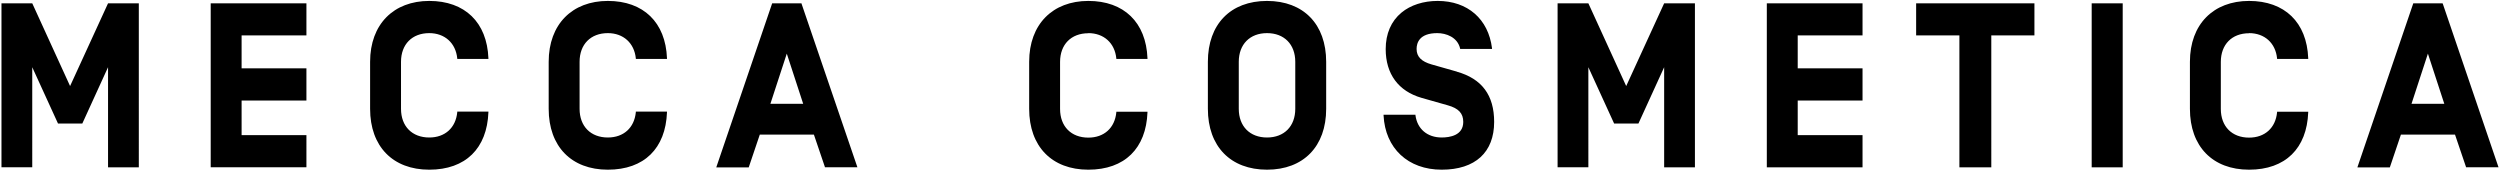
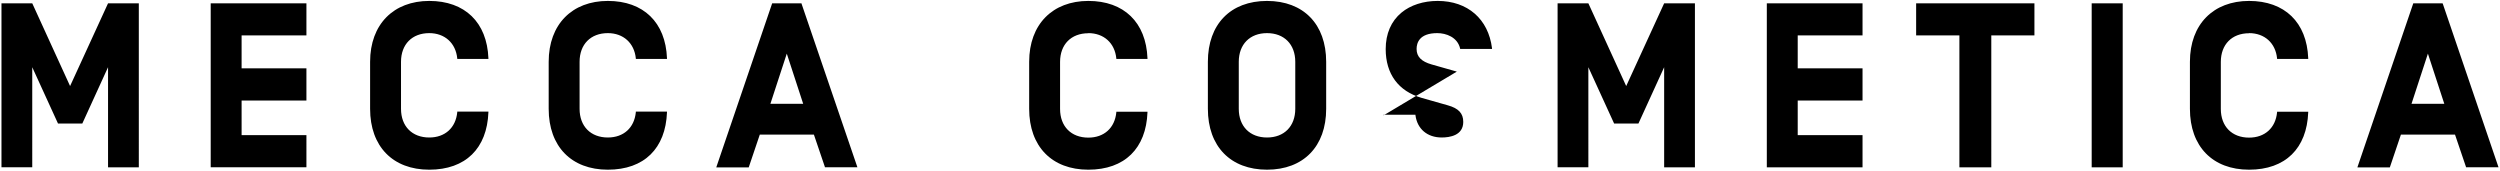
<svg xmlns="http://www.w3.org/2000/svg" viewBox="0 0 337 23">
-   <path d="M7.815 16.653h3.28l3.469-7.594v13.493h4.148V.448h-4.148L9.447 11.602 4.364.482 4.347.447H.199v22.104h4.148V9.06l3.45 7.543zM41.306 18.213h-8.738V13.55h8.738v-4.34h-8.738v-4.44h8.738V.447H28.403v22.104h12.903zM65.837 15.128v-.085h-4.199v.085c-.204 2.102-1.649 3.407-3.774 3.407-2.312 0-3.808-1.509-3.808-3.865V8.33c0-2.356 1.496-3.865 3.808-3.865 2.091 0 3.57 1.34 3.774 3.407v.068h4.2v-.085c-.188-4.848-3.18-7.73-7.974-7.73s-7.973 3.137-7.973 8.205v6.34c0 5.068 3.06 8.204 7.973 8.204s7.786-2.881 7.973-7.73zM89.908 15.128v-.085H85.71v.085c-.204 2.102-1.649 3.407-3.774 3.407-2.312 0-3.808-1.509-3.808-3.865V8.33c0-2.356 1.496-3.865 3.808-3.865 2.091 0 3.57 1.34 3.774 3.407v.068h4.2v-.085c-.188-4.848-3.18-7.73-7.974-7.73s-7.973 3.137-7.973 8.205v6.34c0 5.068 3.06 8.204 7.973 8.204s7.786-2.881 7.973-7.73zM108.048.498v-.05h-3.96L96.59 22.45l-.034.118h4.37l1.495-4.424h7.293l1.48 4.357v.05h4.385zm.221 13.494h-4.42l2.21-6.764zM146.705 4.465c2.092 0 3.571 1.34 3.775 3.407v.068h4.2v-.085c-.188-4.848-3.18-7.73-7.975-7.73-4.794 0-7.973 3.137-7.973 8.205v6.34c0 5.068 3.06 8.204 7.973 8.204s7.787-2.881 7.974-7.73v-.084h-4.199v.085c-.204 2.102-1.649 3.407-3.775 3.407-2.312 0-3.808-1.509-3.808-3.865v-6.34c0-2.356 1.496-3.865 3.808-3.865zM170.795.126c-4.913 0-7.973 3.136-7.973 8.204v6.34c0 5.068 3.06 8.204 7.973 8.204s7.973-3.136 7.973-8.204V8.33c0-5.068-3.06-8.204-7.973-8.204m-3.808 8.204c0-2.356 1.496-3.865 3.808-3.865s3.808 1.509 3.808 3.865v6.34c0 2.356-1.496 3.865-3.808 3.865s-3.808-1.509-3.808-3.865zM196.38 9.652l-3.4-.966c-1.377-.39-2.023-1.05-2.023-2.085 0-.797.357-2.136 2.788-2.136 1.19 0 2.72.543 3.077 2.068v.068h4.301v-.102c-.493-3.932-3.28-6.373-7.327-6.373-1.92 0-3.655.559-4.879 1.576-1.394 1.153-2.125 2.848-2.125 4.916 0 3.356 1.717 5.679 4.845 6.577l3.52 1c1.461.407 2.09 1.085 2.09 2.238 0 1.83-1.819 2.102-2.907 2.102-1.938 0-3.298-1.153-3.536-3v-.068h-4.3v.084c.22 4.442 3.297 7.323 7.836 7.323 4.54 0 7.072-2.356 7.072-6.441 0-3.594-1.649-5.814-5.015-6.764zM219.211 11.602 214.128.482l-.017-.034h-4.148v22.104h4.148V9.06l3.451 7.543.017.051h3.281l3.468-7.594v13.493h4.148V.448h-4.148zM238.167 22.552h12.903v-4.34h-8.738v-4.66h8.738v-4.34h-8.738V4.77h8.738V.448h-12.903zM258.295 4.77h5.831v17.782h4.301V4.77h5.814V.448h-15.946zM286.141.448h-4.182v22.104h4.182zM303.175 4.465c2.091 0 3.57 1.34 3.774 3.407v.068h4.2v-.085c-.188-4.848-3.18-7.73-7.974-7.73s-7.973 3.137-7.973 8.205v6.34c0 5.068 3.06 8.204 7.973 8.204s7.786-2.881 7.973-7.73v-.084h-4.199v.085c-.204 2.102-1.649 3.407-3.774 3.407-2.312 0-3.808-1.509-3.808-3.865v-6.34c0-2.356 1.496-3.865 3.808-3.865zM329.27.498v-.05h-3.96l-7.498 22.003-.034.118h4.37l1.495-4.424h7.293l1.48 4.357v.05h4.385L329.287.498zm.221 13.494h-4.42l2.21-6.764z" />
+   <path d="M7.815 16.653h3.28l3.469-7.594v13.493h4.148V.448h-4.148L9.447 11.602 4.364.482 4.347.447H.199v22.104h4.148V9.06l3.45 7.543zM41.306 18.213h-8.738V13.55h8.738v-4.34h-8.738v-4.44h8.738V.447H28.403v22.104h12.903zM65.837 15.128v-.085h-4.199v.085c-.204 2.102-1.649 3.407-3.774 3.407-2.312 0-3.808-1.509-3.808-3.865V8.33c0-2.356 1.496-3.865 3.808-3.865 2.091 0 3.57 1.34 3.774 3.407v.068h4.2v-.085c-.188-4.848-3.18-7.73-7.974-7.73s-7.973 3.137-7.973 8.205v6.34c0 5.068 3.06 8.204 7.973 8.204s7.786-2.881 7.973-7.73zM89.908 15.128v-.085H85.71v.085c-.204 2.102-1.649 3.407-3.774 3.407-2.312 0-3.808-1.509-3.808-3.865V8.33c0-2.356 1.496-3.865 3.808-3.865 2.091 0 3.57 1.34 3.774 3.407v.068h4.2v-.085c-.188-4.848-3.18-7.73-7.974-7.73s-7.973 3.137-7.973 8.205v6.34c0 5.068 3.06 8.204 7.973 8.204s7.786-2.881 7.973-7.73zM108.048.498v-.05h-3.96L96.59 22.45l-.034.118h4.37l1.495-4.424h7.293l1.48 4.357v.05h4.385zm.221 13.494h-4.42l2.21-6.764zM146.705 4.465c2.092 0 3.571 1.34 3.775 3.407v.068h4.2v-.085c-.188-4.848-3.18-7.73-7.975-7.73-4.794 0-7.973 3.137-7.973 8.205v6.34c0 5.068 3.06 8.204 7.973 8.204s7.787-2.881 7.974-7.73v-.084h-4.199v.085c-.204 2.102-1.649 3.407-3.775 3.407-2.312 0-3.808-1.509-3.808-3.865v-6.34c0-2.356 1.496-3.865 3.808-3.865zM170.795.126c-4.913 0-7.973 3.136-7.973 8.204v6.34c0 5.068 3.06 8.204 7.973 8.204s7.973-3.136 7.973-8.204V8.33c0-5.068-3.06-8.204-7.973-8.204m-3.808 8.204c0-2.356 1.496-3.865 3.808-3.865s3.808 1.509 3.808 3.865v6.34c0 2.356-1.496 3.865-3.808 3.865s-3.808-1.509-3.808-3.865zM196.38 9.652l-3.4-.966c-1.377-.39-2.023-1.05-2.023-2.085 0-.797.357-2.136 2.788-2.136 1.19 0 2.72.543 3.077 2.068v.068h4.301v-.102c-.493-3.932-3.28-6.373-7.327-6.373-1.92 0-3.655.559-4.879 1.576-1.394 1.153-2.125 2.848-2.125 4.916 0 3.356 1.717 5.679 4.845 6.577l3.52 1c1.461.407 2.09 1.085 2.09 2.238 0 1.83-1.819 2.102-2.907 2.102-1.938 0-3.298-1.153-3.536-3v-.068h-4.3v.084zM219.211 11.602 214.128.482l-.017-.034h-4.148v22.104h4.148V9.06l3.451 7.543.017.051h3.281l3.468-7.594v13.493h4.148V.448h-4.148zM238.167 22.552h12.903v-4.34h-8.738v-4.66h8.738v-4.34h-8.738V4.77h8.738V.448h-12.903zM258.295 4.77h5.831v17.782h4.301V4.77h5.814V.448h-15.946zM286.141.448h-4.182v22.104h4.182zM303.175 4.465c2.091 0 3.57 1.34 3.774 3.407v.068h4.2v-.085c-.188-4.848-3.18-7.73-7.974-7.73s-7.973 3.137-7.973 8.205v6.34c0 5.068 3.06 8.204 7.973 8.204s7.786-2.881 7.973-7.73v-.084h-4.199v.085c-.204 2.102-1.649 3.407-3.774 3.407-2.312 0-3.808-1.509-3.808-3.865v-6.34c0-2.356 1.496-3.865 3.808-3.865zM329.27.498v-.05h-3.96l-7.498 22.003-.034.118h4.37l1.495-4.424h7.293l1.48 4.357v.05h4.385L329.287.498zm.221 13.494h-4.42l2.21-6.764z" />
</svg>